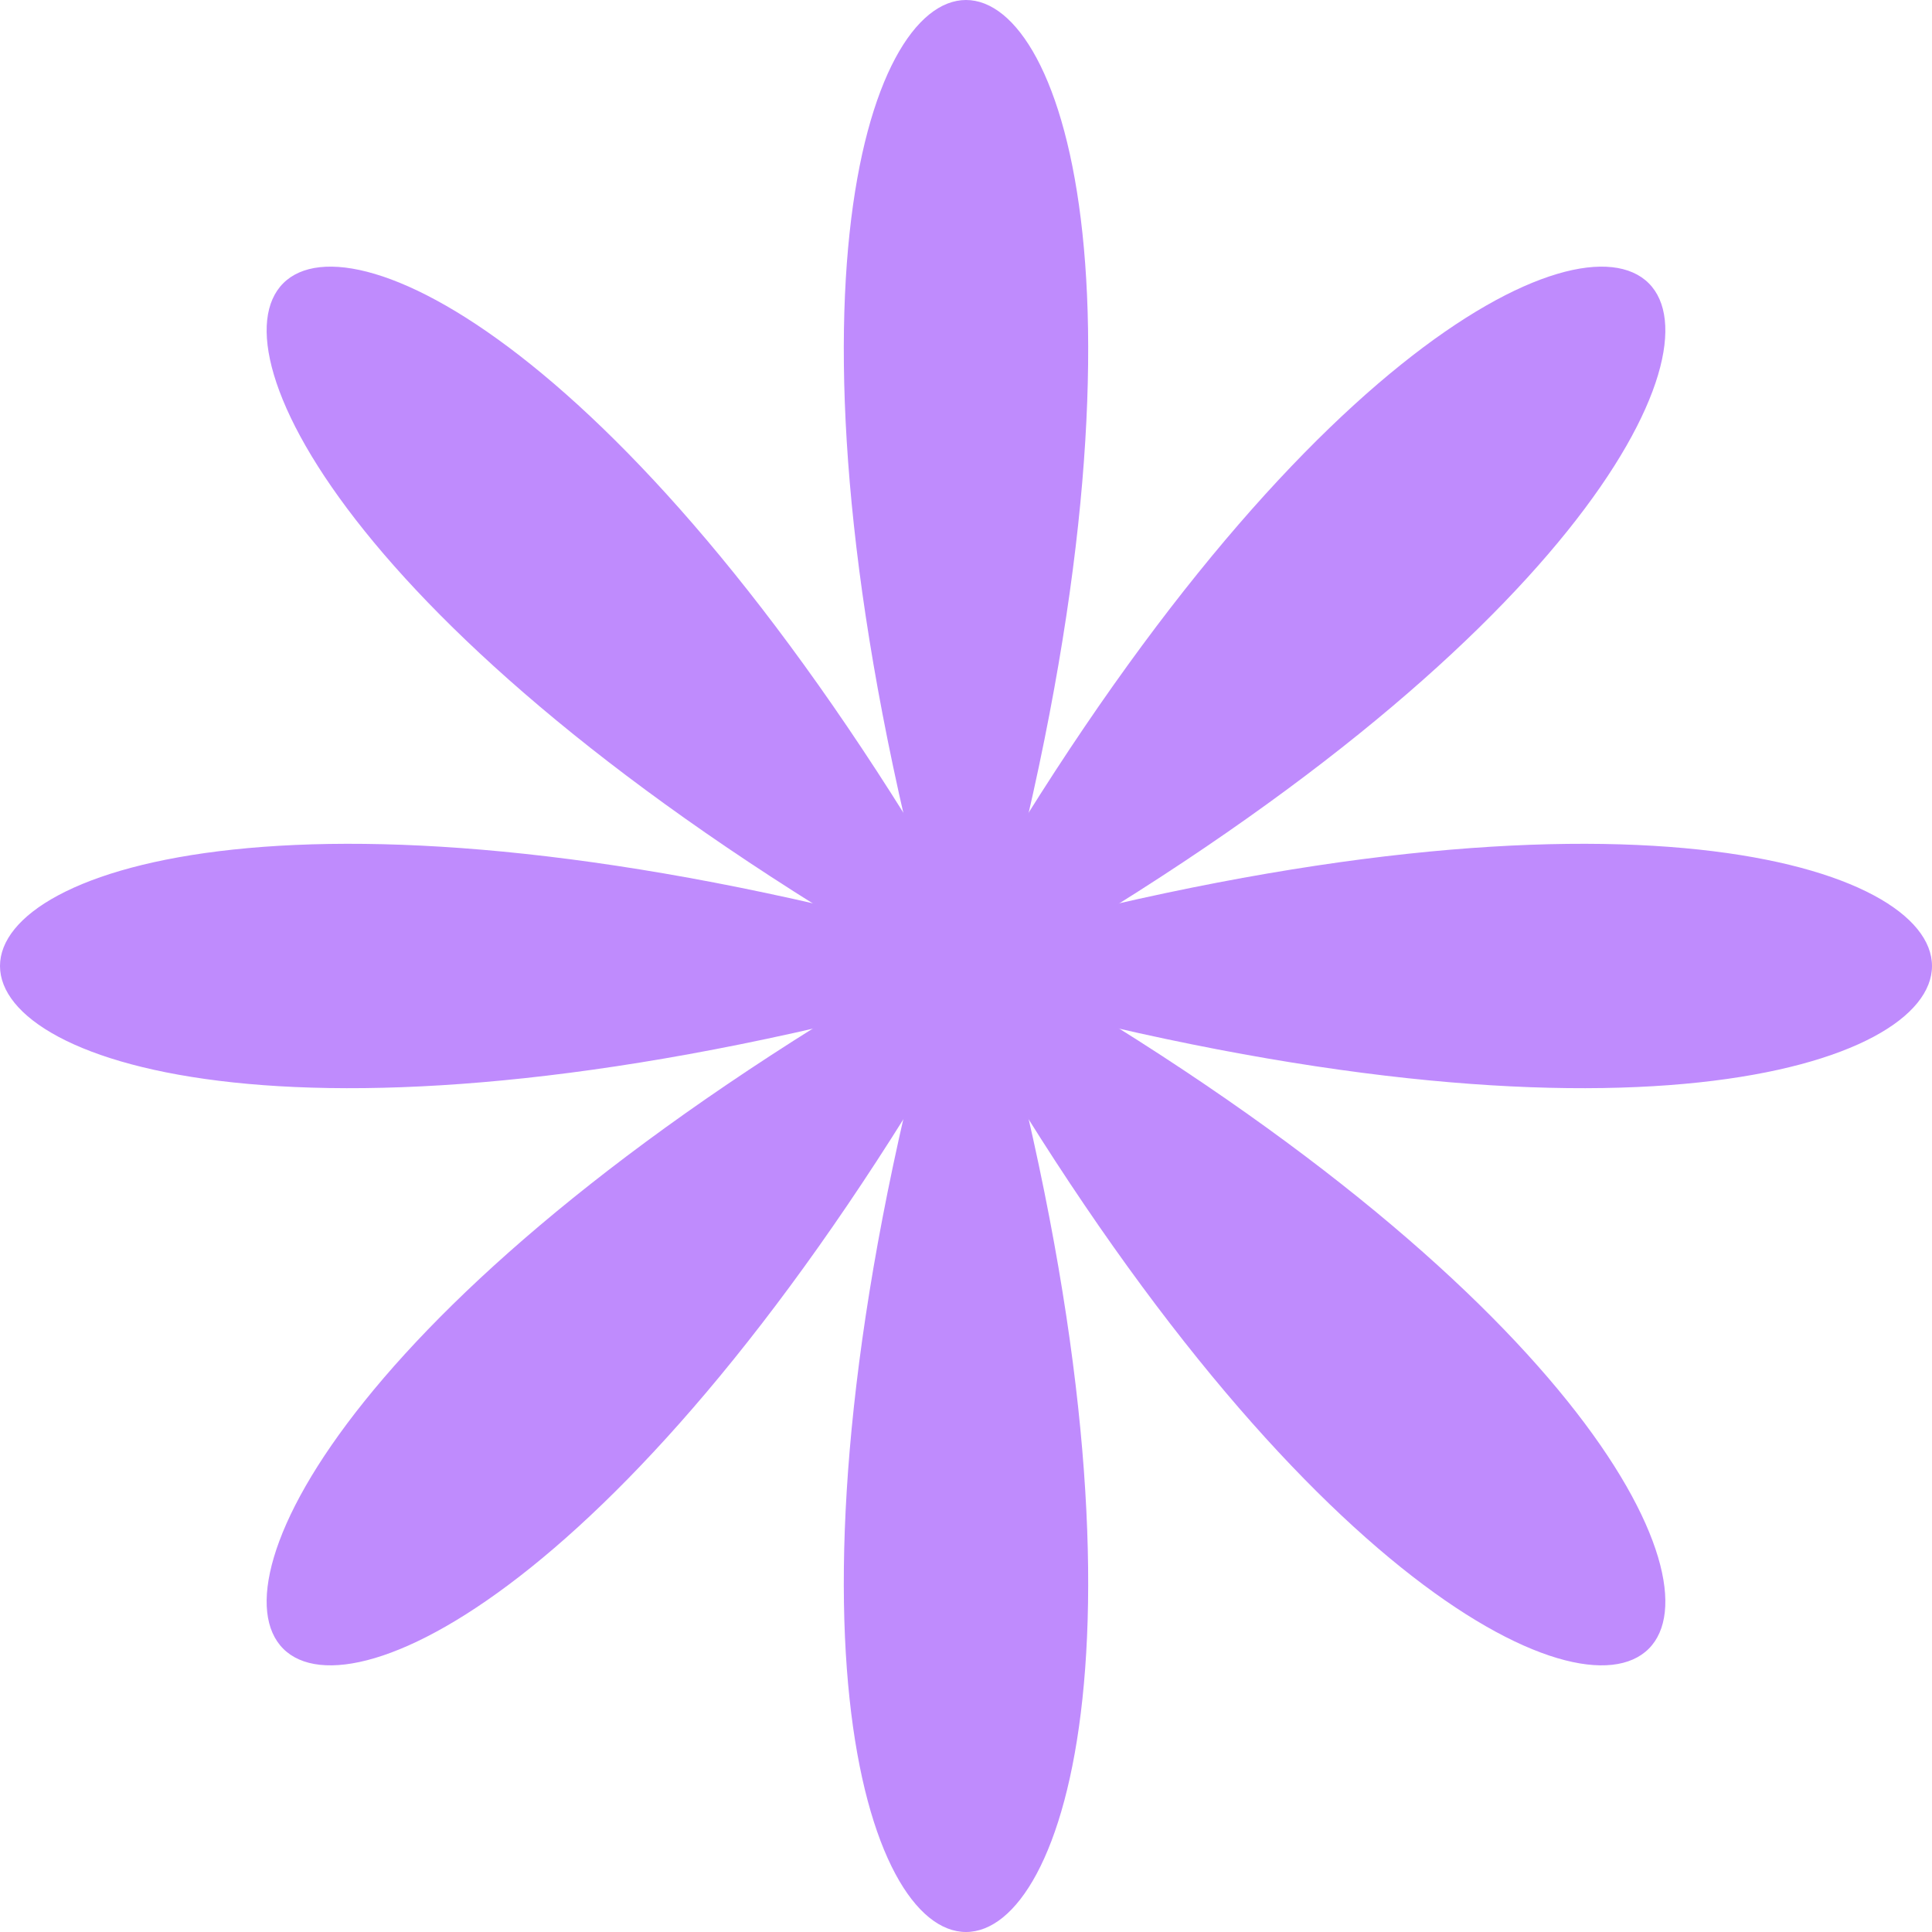
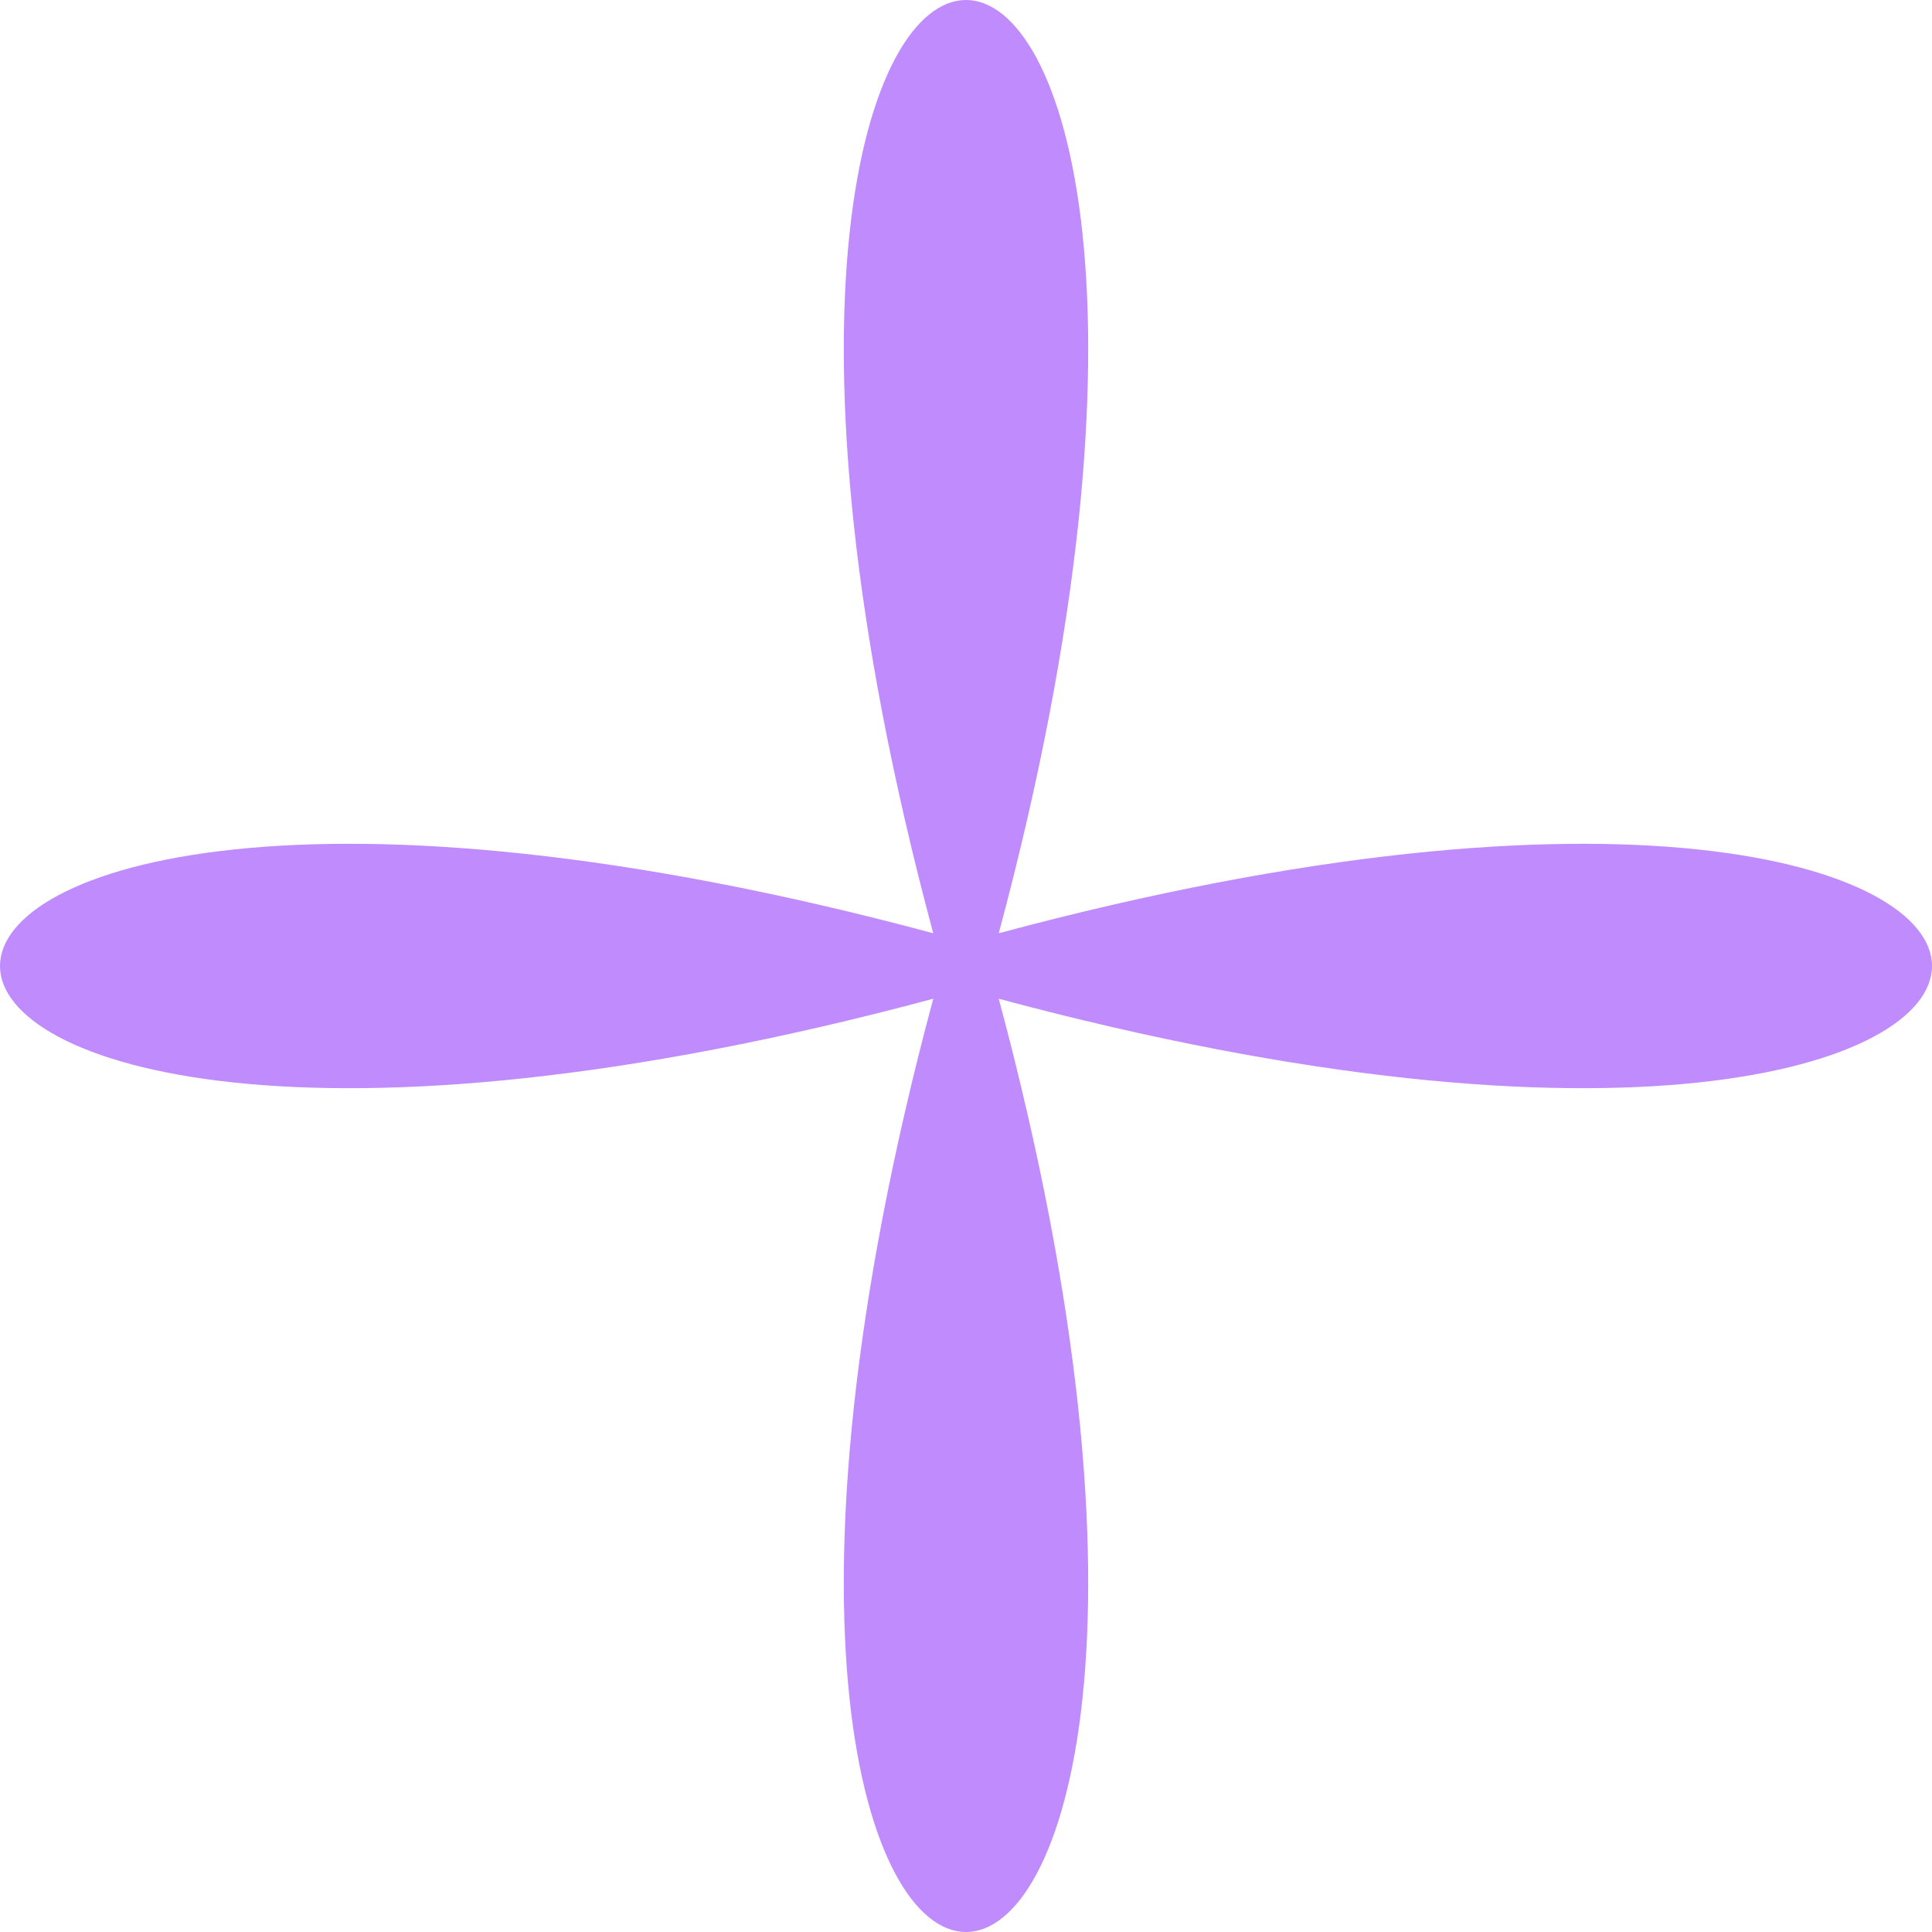
<svg xmlns="http://www.w3.org/2000/svg" version="1.2" viewBox="0 0 59 59" width="59" height="59">
  <style>.a{fill:#BF8BFD}</style>
-   <path class="a" d="m31 29.5c34 19.6 18.1 35.5-1.5 1.5-19.6 34-35.5 18.1-1.5-1.5-34-19.6-18.1-35.5 1.5-1.5 19.6-34 35.5-18.1 1.5 1.5z" />
  <path class="a" d="m30.5 30.5c10.2 38-12.2 38-2 0-38 10.2-38-12.2 0-2-10.2-38 12.2-38 2 0 38-10.2 38 12.2 0 2z" />
</svg>